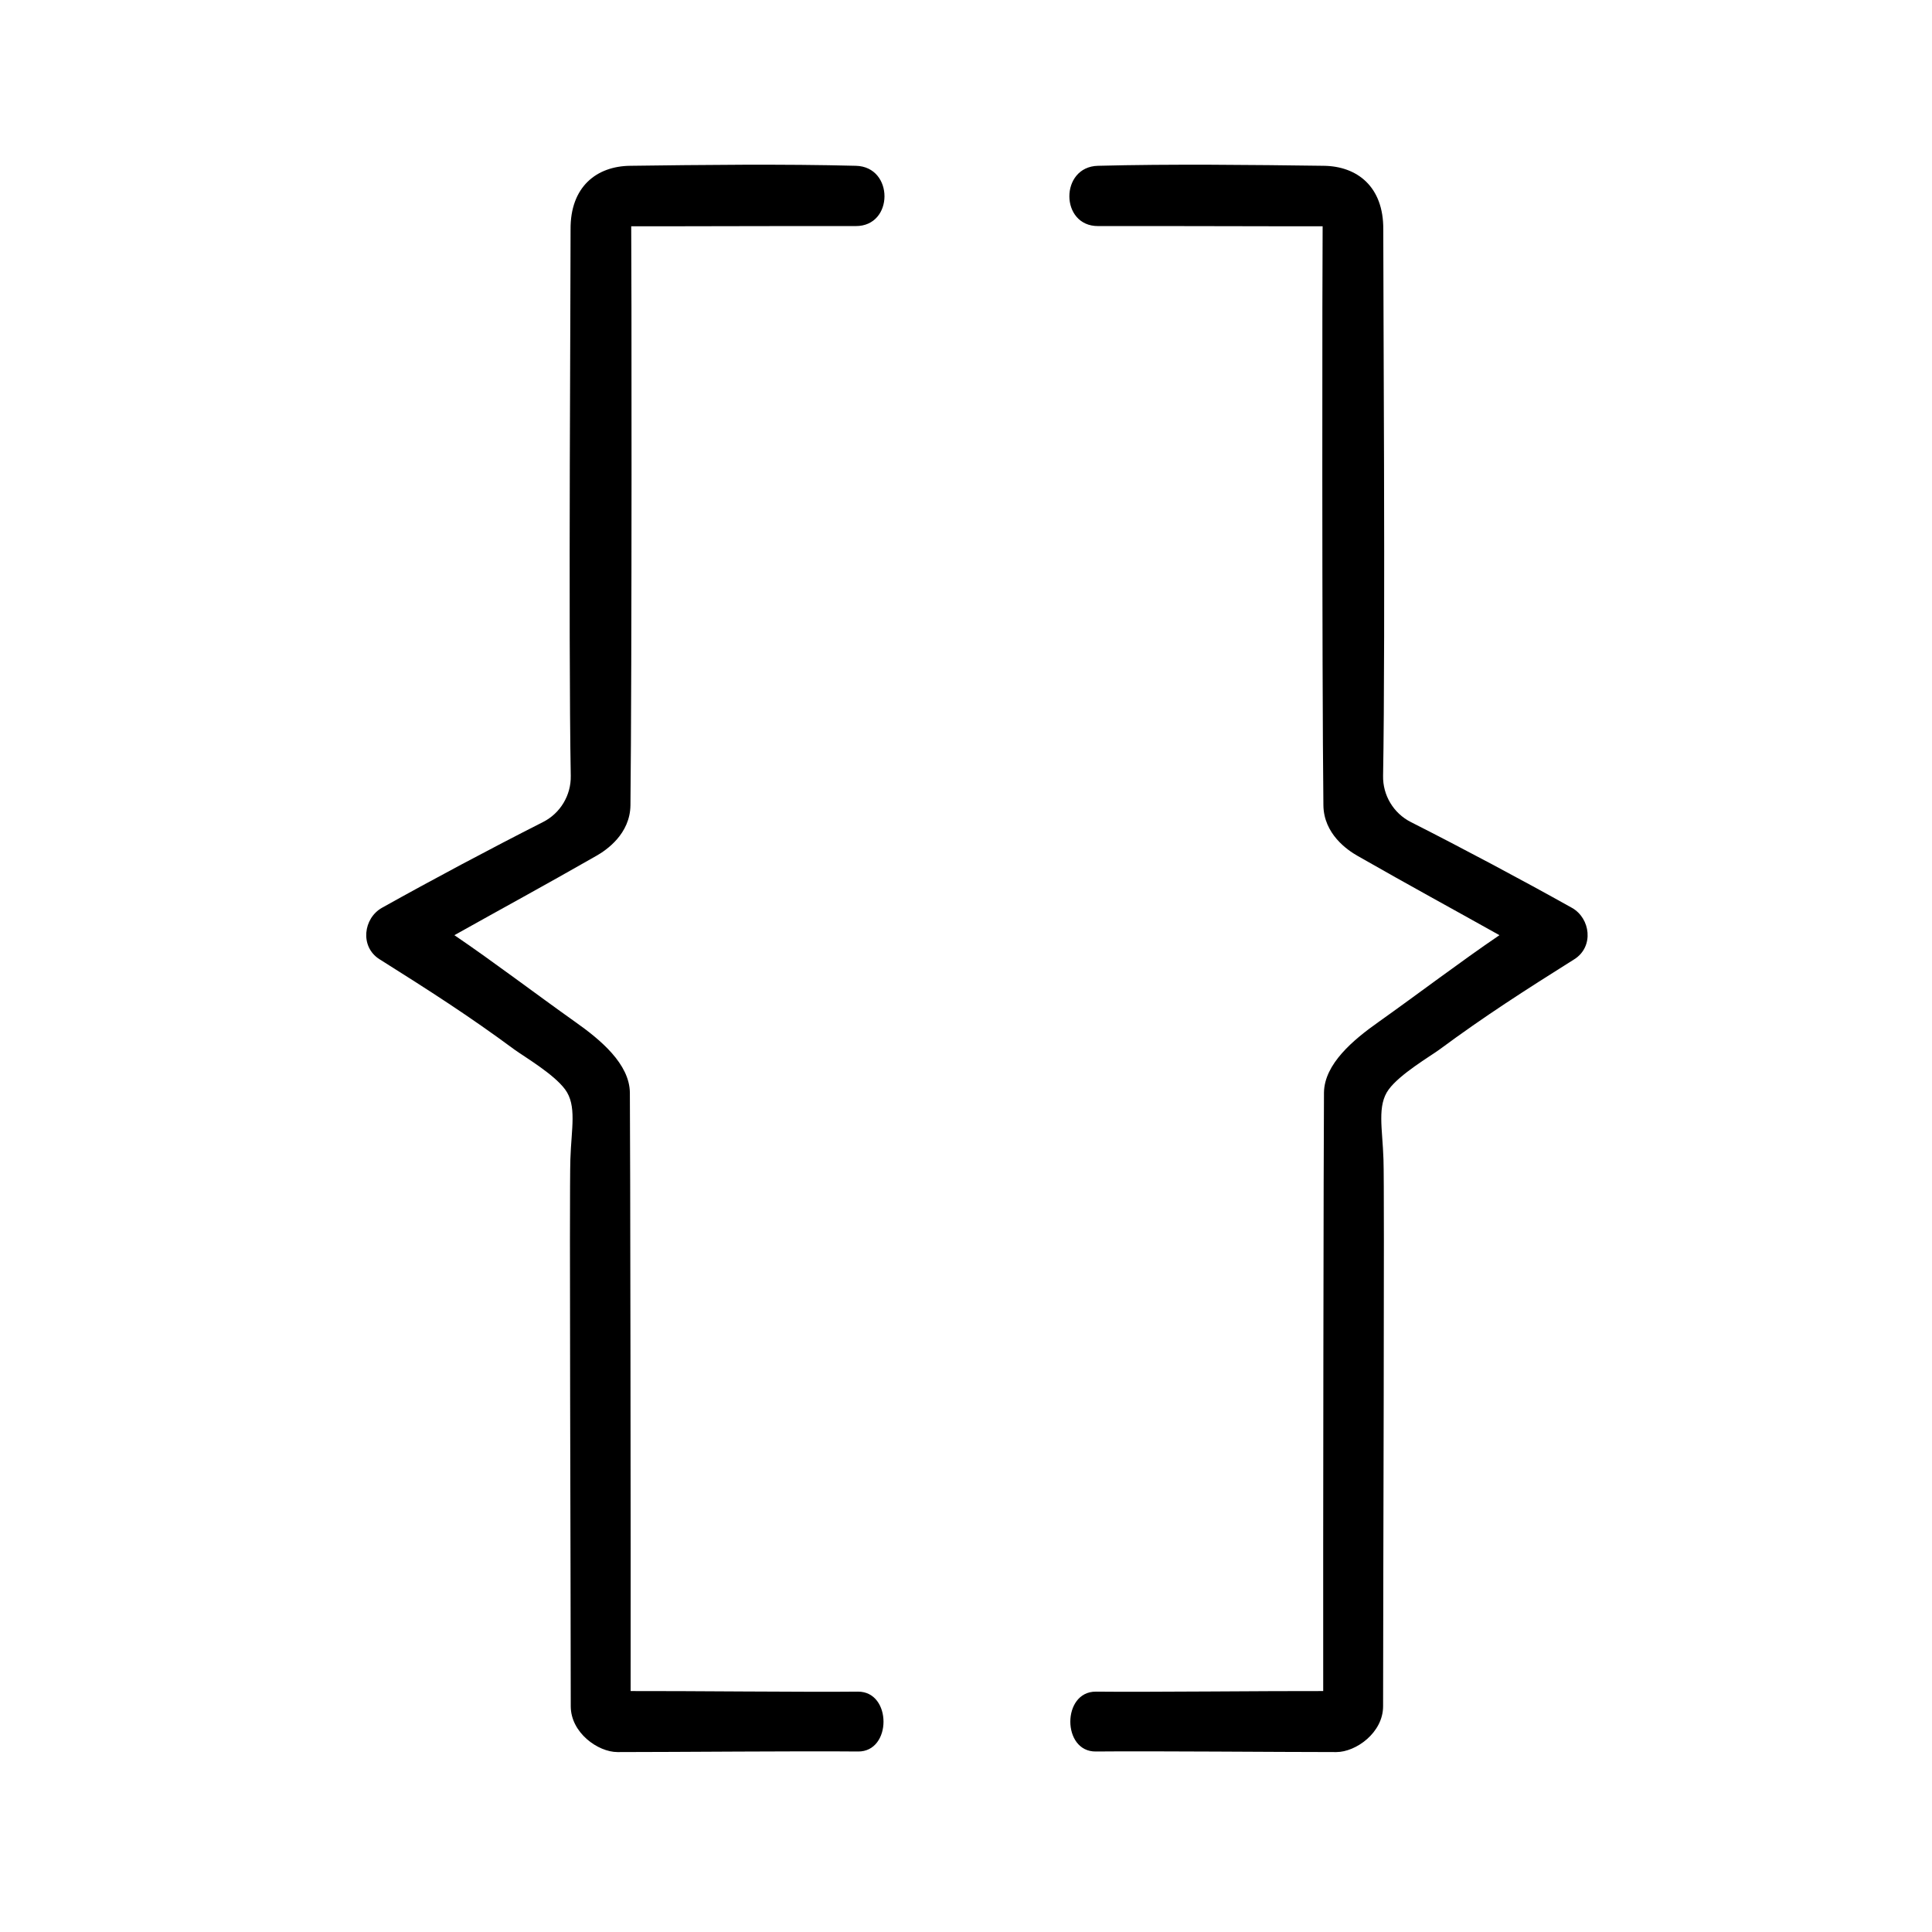
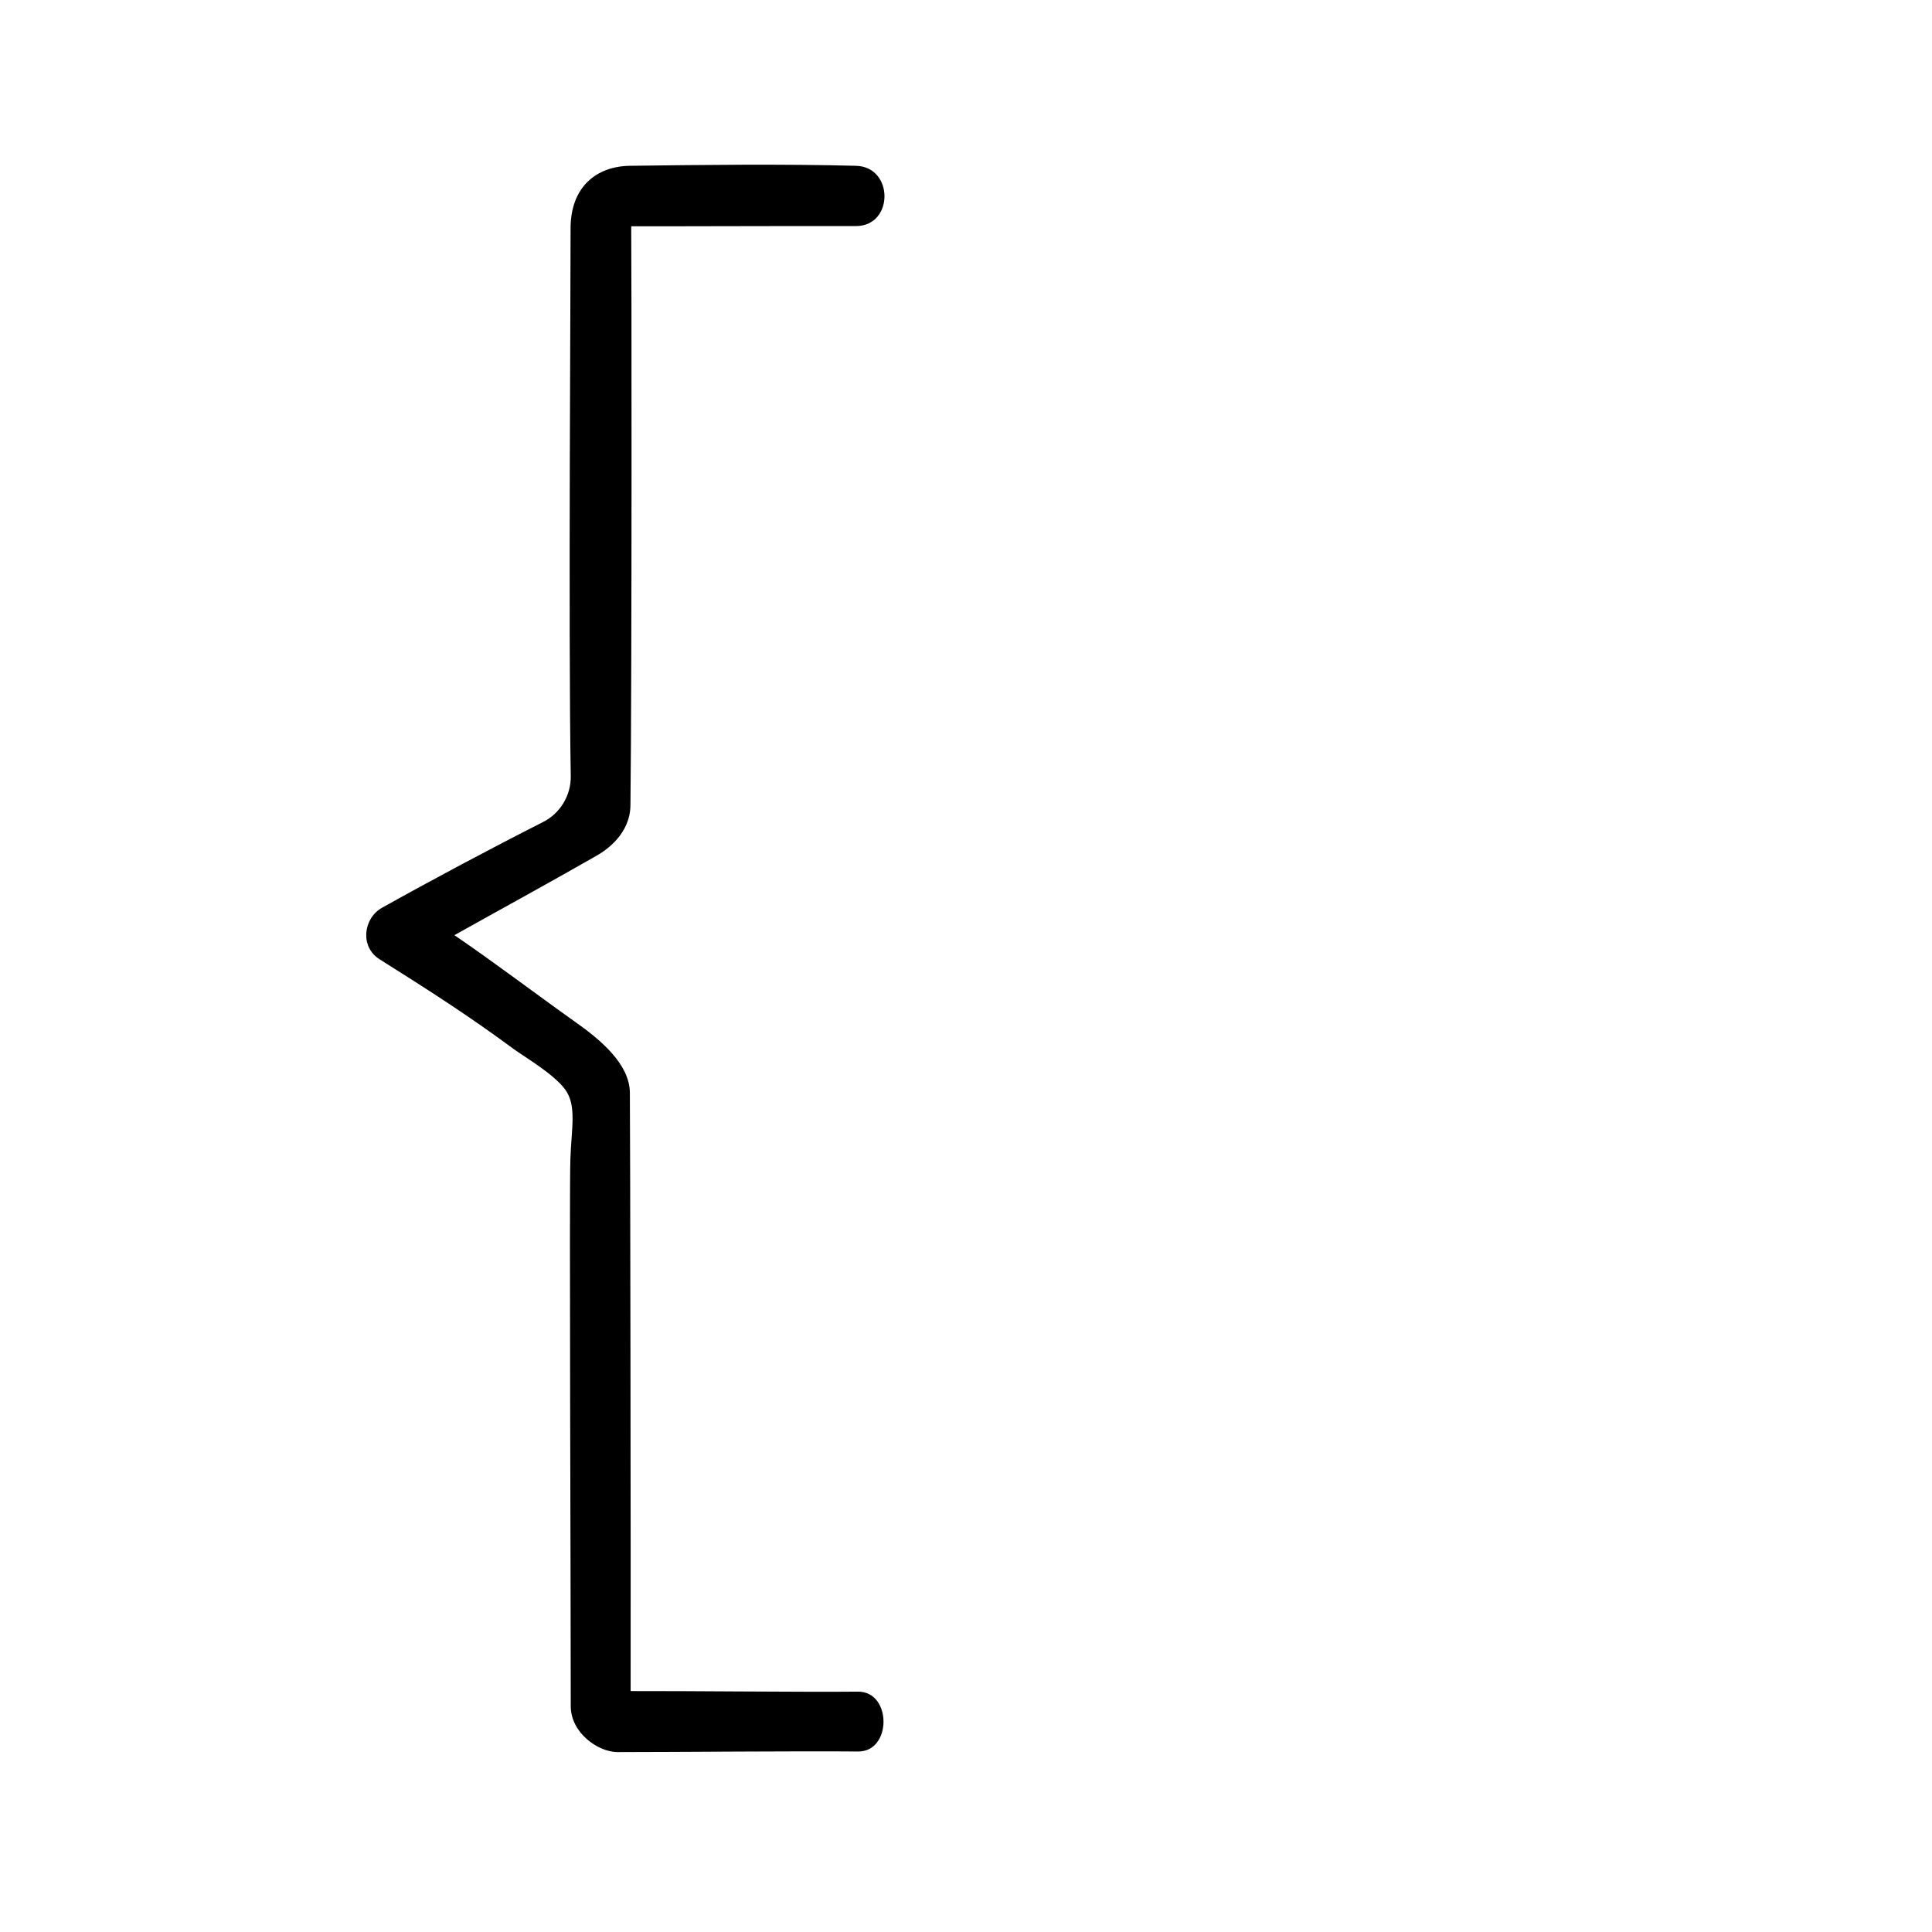
<svg xmlns="http://www.w3.org/2000/svg" fill="#000000" width="800px" height="800px" version="1.1" viewBox="144 144 512 512">
  <g>
    <path d="m371.38 592.3c-13.402 0.152-46.551-0.203-60.254-0.152 0.051-33.805-0.102-150.23-0.203-158.6-0.102-7.609-7.809-14.008-14.359-18.641-10.781-7.656-21.766-16.02-32.145-23.074 13.047-7.305 23.477-12.949 37.586-21.008 2.769-1.562 8.969-5.844 9.07-13.402 0.402-35.016 0.301-147.16 0.203-153.46 4.18 0.051 42.723-0.102 59.5-0.051 10.125 0.051 10.176-15.719 0.051-15.973-19.145-0.504-40.961-0.25-59.852 0-8.816 0.102-15.871 5.492-15.77 16.879 0.051 9.07-0.605 108.42 0.051 144.79 0.102 5.141-2.769 9.926-7.356 12.242-14.105 7.152-29.422 15.316-42.672 22.723-4.938 2.769-5.894 10.277-0.707 13.602 13.453 8.465 23.68 15.012 35.82 23.98 2.57 1.863 10.379 6.449 13.402 10.531 3.176 4.281 1.664 10.379 1.41 18.539-0.301 8.16 0.102 111.95 0.102 144.95 0 7.004 7.203 12.141 12.395 12.141 15.871 0 47.914-0.301 63.73-0.152 9.012 0.109 9.012-15.91-0.004-15.863z" />
-     <path d="m434.41 592.3c13.402 0.152 46.551-0.203 60.254-0.152-0.051-33.805 0.102-150.23 0.203-158.6 0.102-7.609 7.809-14.008 14.359-18.641 10.781-7.656 21.766-16.02 32.145-23.074-13.047-7.305-23.477-12.949-37.586-21.008-2.769-1.562-8.969-5.844-9.07-13.402-0.402-35.016-0.301-147.16-0.203-153.46-4.18 0.051-42.723-0.102-59.5-0.051-10.125 0.051-10.176-15.719-0.051-15.973 19.145-0.504 40.961-0.25 59.852 0 8.816 0.102 15.871 5.492 15.77 16.879-0.051 9.07 0.605 108.42-0.051 144.79-0.102 5.141 2.769 9.926 7.356 12.242 14.105 7.152 29.422 15.316 42.672 22.723 4.938 2.769 5.894 10.277 0.707 13.602-13.453 8.465-23.68 15.012-35.82 23.98-2.57 1.863-10.379 6.449-13.402 10.531-3.176 4.281-1.664 10.379-1.41 18.539 0.301 8.16-0.102 111.95-0.102 144.95 0 7.004-7.203 12.141-12.395 12.141-15.871 0-47.914-0.301-63.73-0.152-9.016 0.109-9.016-15.91 0.004-15.863z" />
  </g>
</svg>